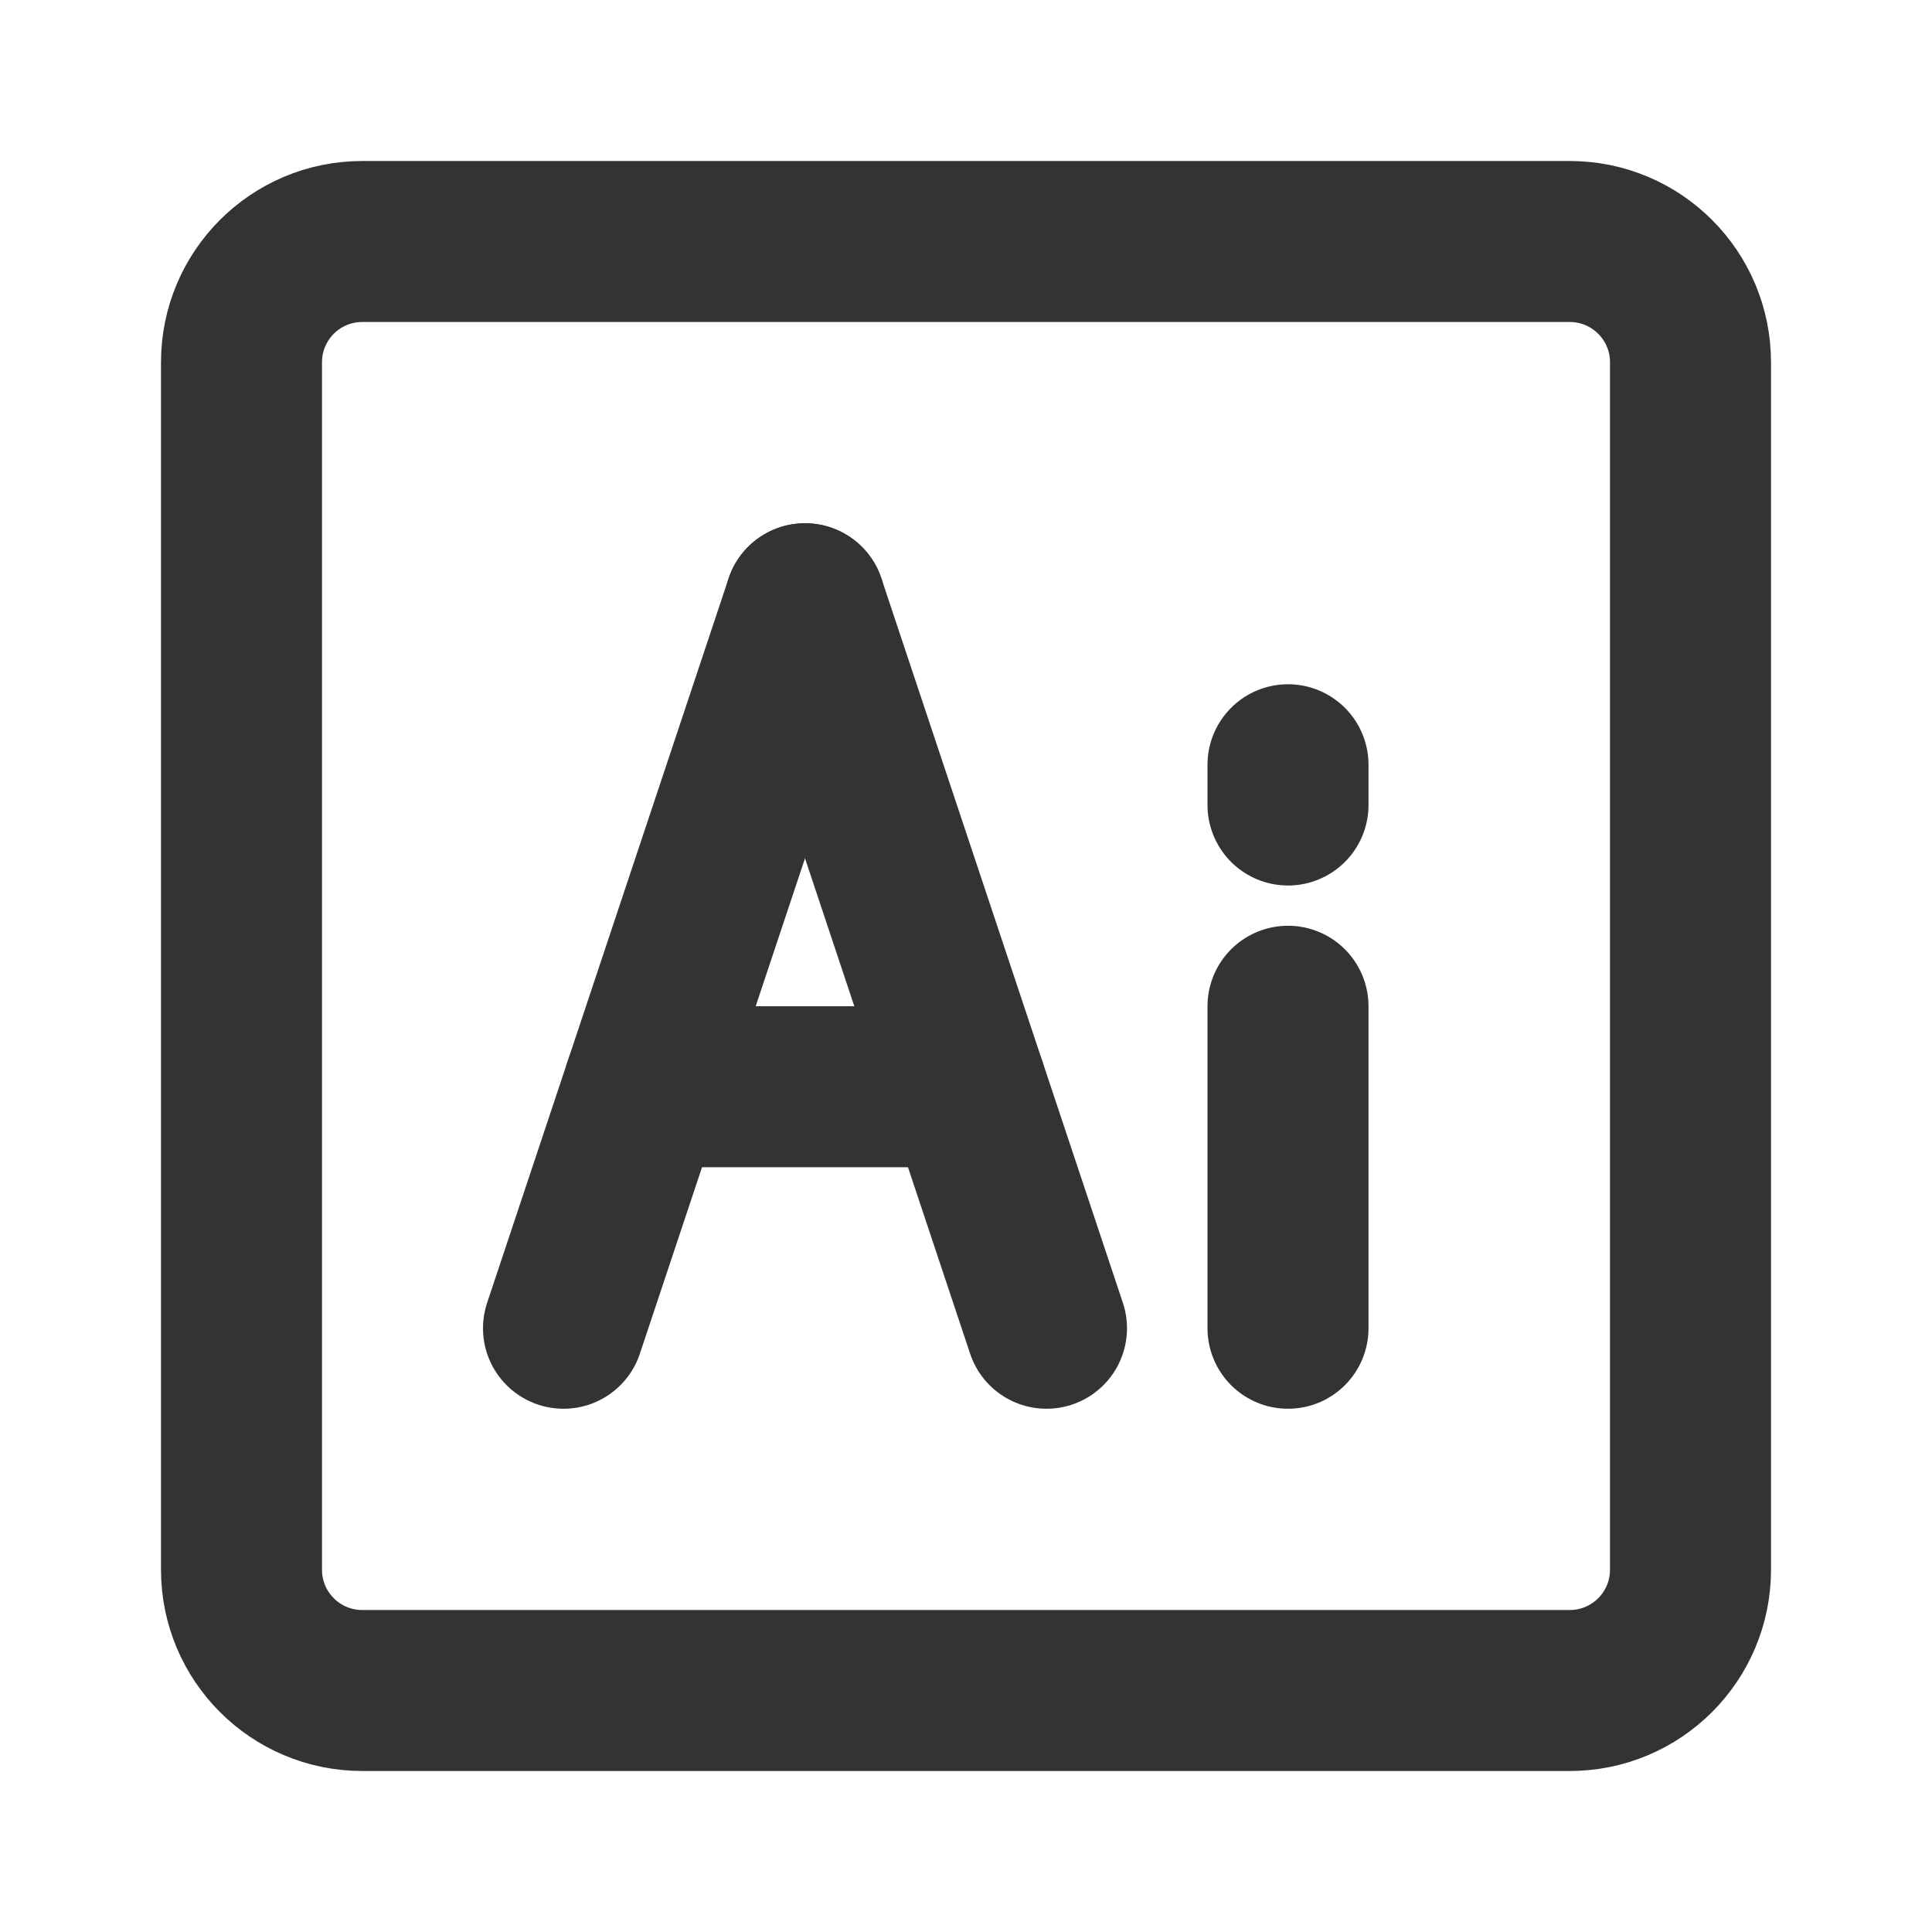
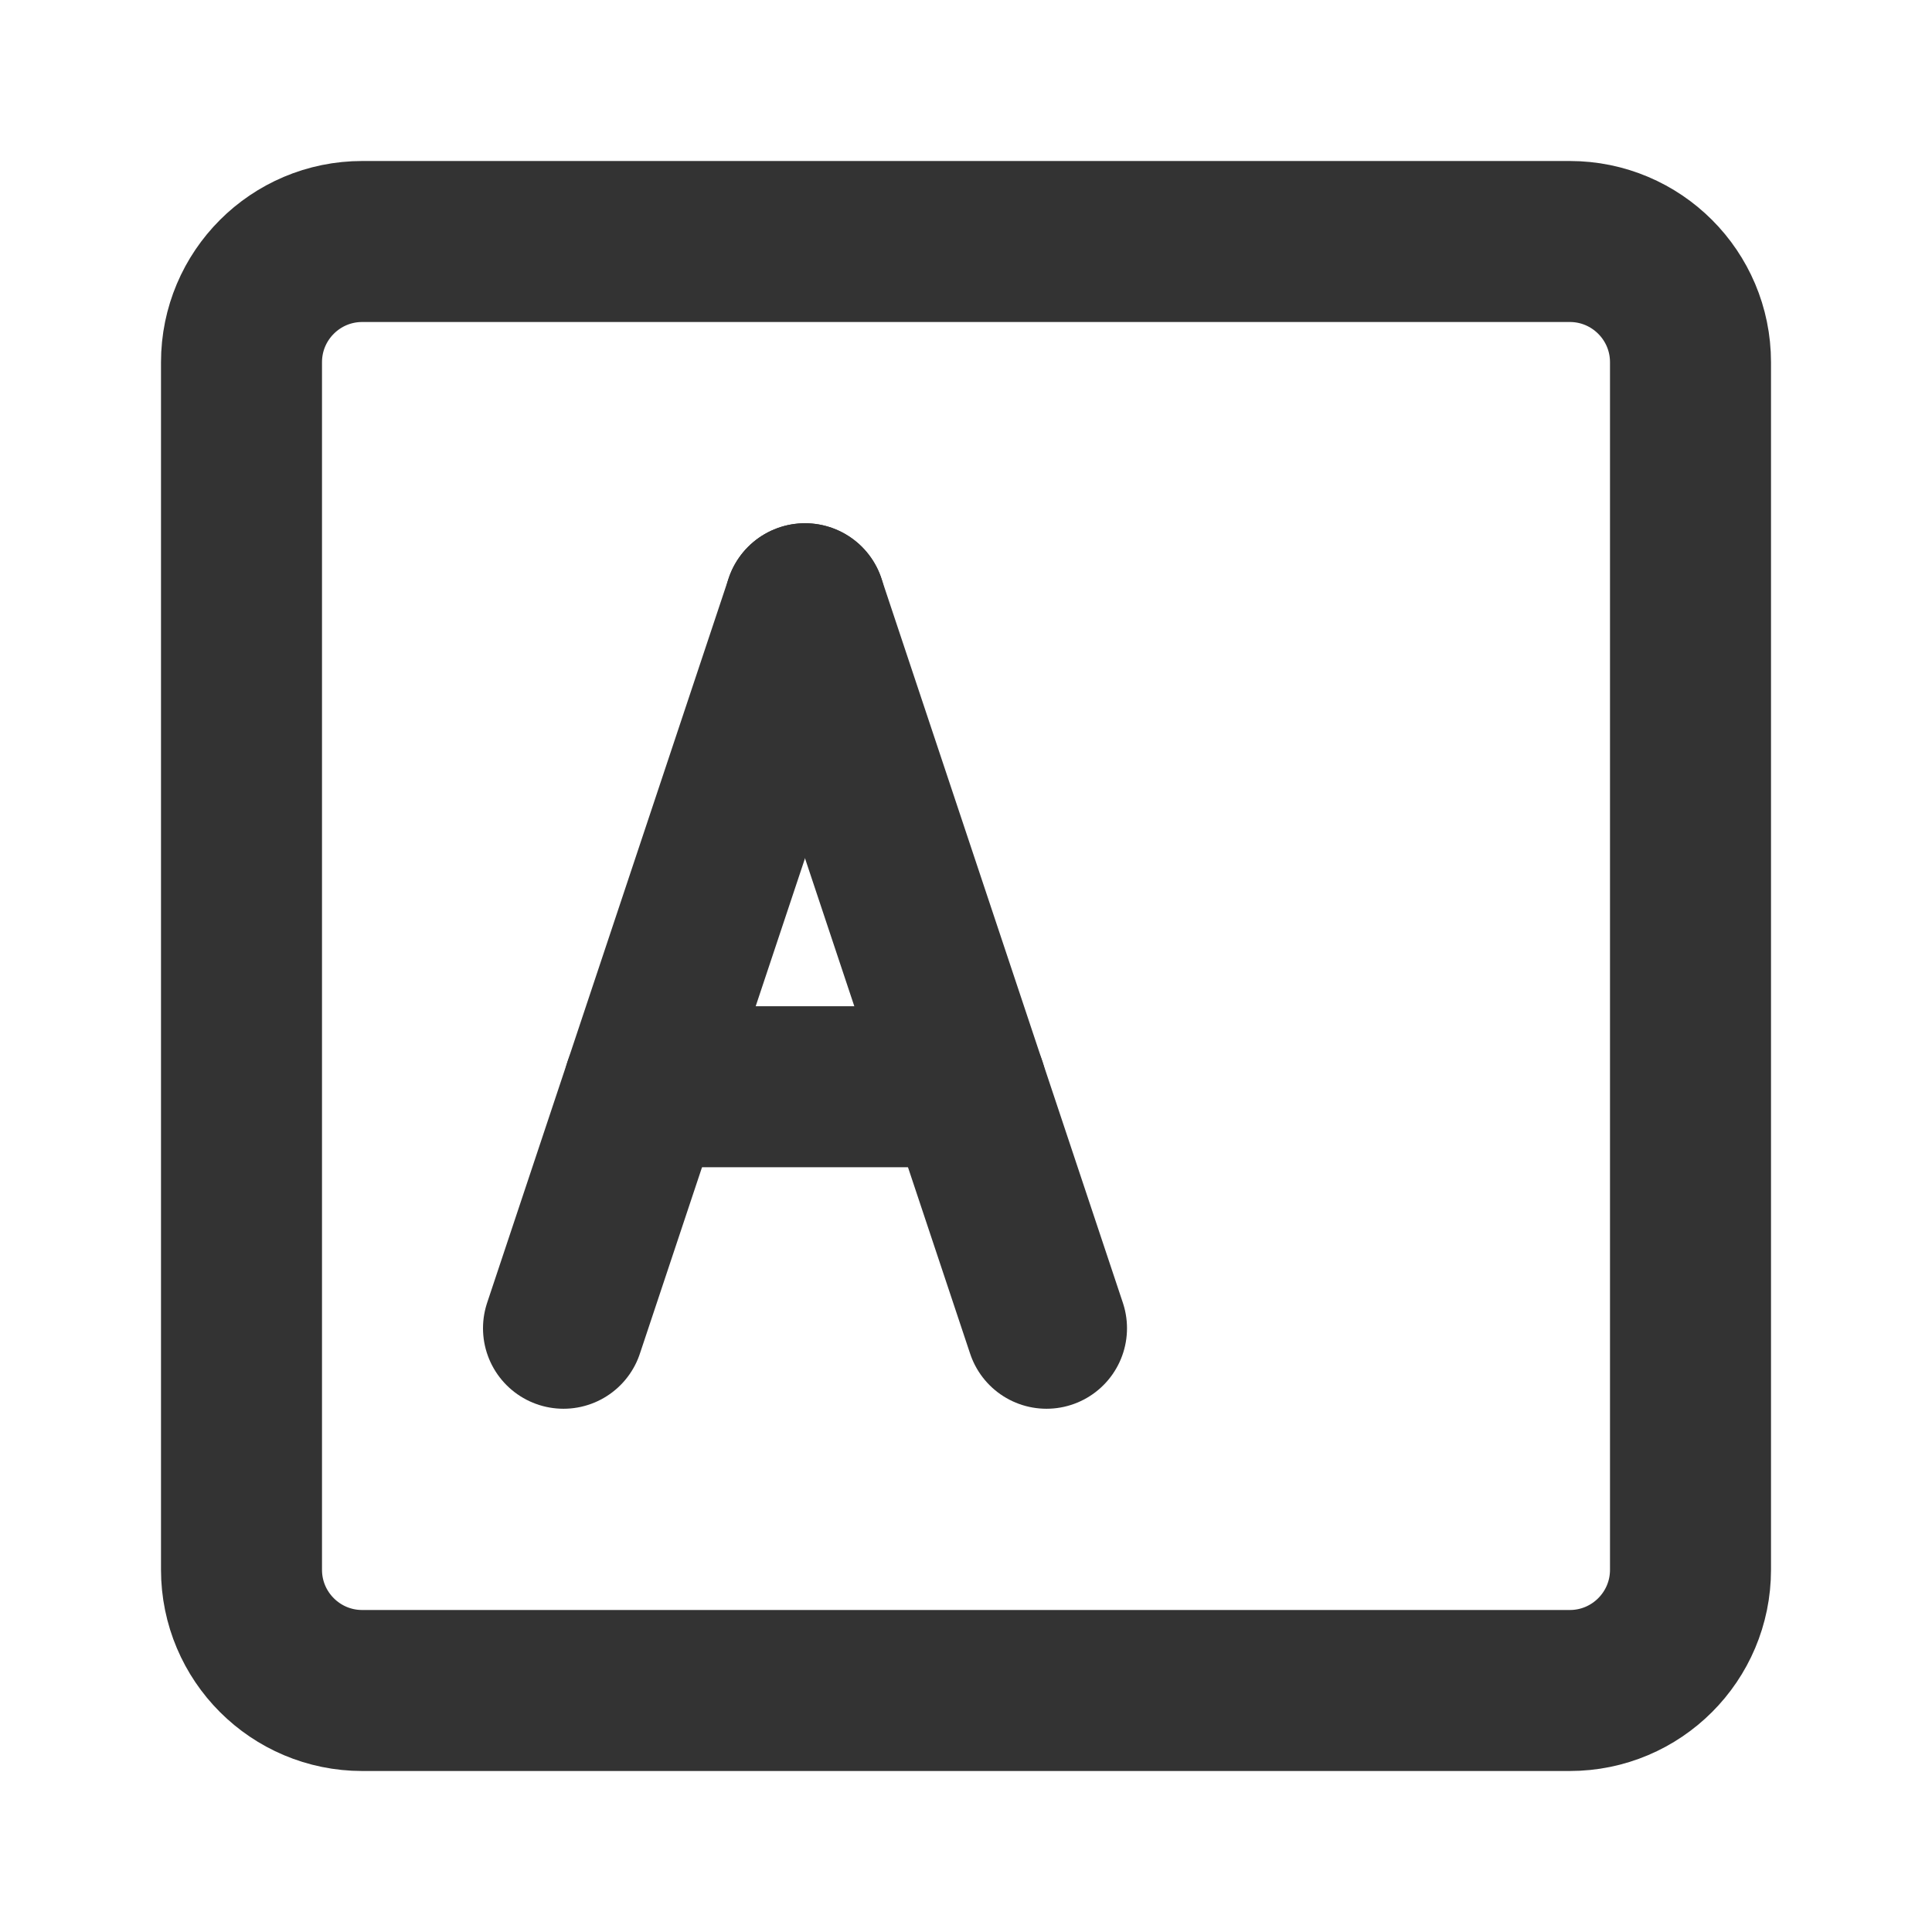
<svg xmlns="http://www.w3.org/2000/svg" width="24" height="24" viewBox="0 0 48 48" fill="none">
  <path d="M39 6H9C7.343 6 6 7.343 6 9V39C6 40.657 7.343 42 9 42H39C40.657 42 42 40.657 42 39V9C42 7.343 40.657 6 39 6Z" fill="none" stroke="#333" stroke-width="4" />
  <path d="M20 15L14 33" stroke="#333" stroke-width="4" stroke-linecap="round" stroke-linejoin="round" />
-   <path d="M32 33V25" stroke="#333" stroke-width="4" stroke-linecap="round" stroke-linejoin="round" />
-   <path d="M32 20V19" stroke="#333" stroke-width="4" stroke-linecap="round" stroke-linejoin="round" />
  <path d="M20 15L26 33" stroke="#333" stroke-width="4" stroke-linecap="round" stroke-linejoin="round" />
  <path d="M16 27H24" stroke="#333" stroke-width="4" stroke-linecap="round" stroke-linejoin="round" />
</svg>